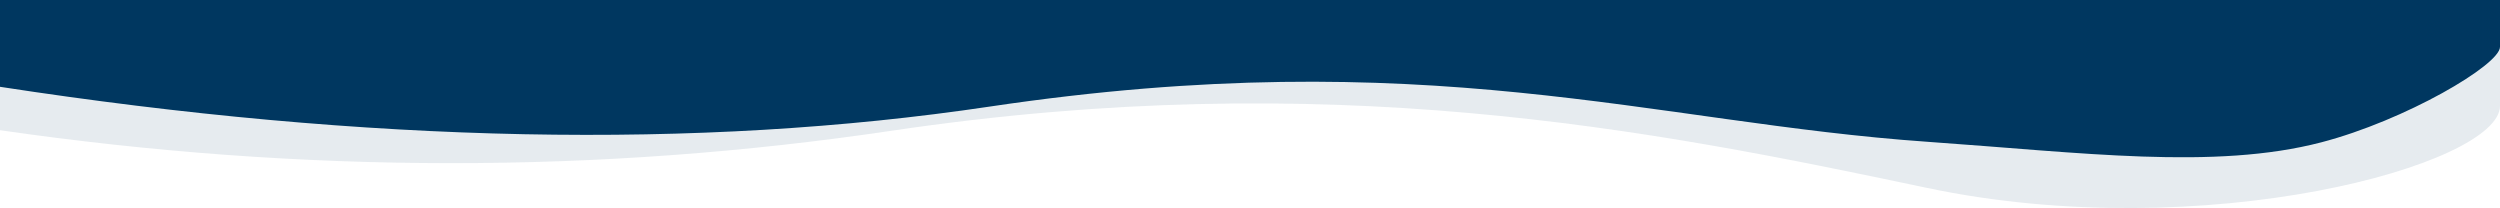
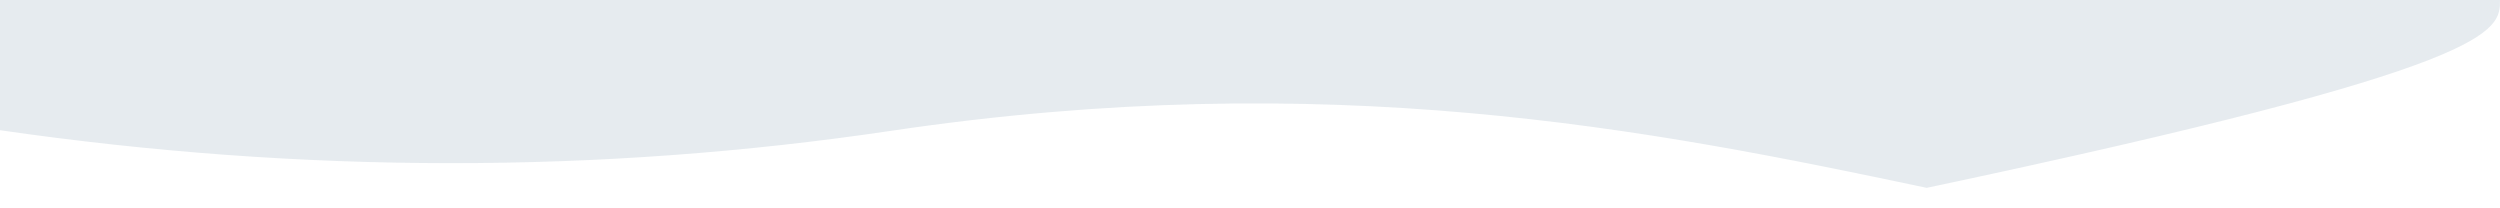
<svg xmlns="http://www.w3.org/2000/svg" width="1440px" height="120px" viewBox="0 0 1440 120" version="1.1">
  <title>Group 12</title>
  <g id="Homepage" stroke="none" stroke-width="1" fill="none" fill-rule="evenodd">
    <g id="Homepage-v12_11" transform="translate(0, -340)" fill="#003760">
      <g id="bg" transform="translate(-418, -39)">
        <g id="Group-12" transform="translate(418, 379)">
-           <path d="M0,75 C174.204,100.189 345.292,100.306 513.265,75.351 C765.225,37.919 950.198,74.478 1109.773,108.197 C1269.347,141.917 1440,95 1440,61 C1440,38.333 1440,18 1440,-2.13162821e-14 L0,-2.13162821e-14 L0,75 Z" id="Path-3-Copy" opacity="0.1" />
-           <path d="M0,50 C212.239,82.614 402.228,86.416 569.969,61.406 C821.58,23.89 951.459,70.604 1110.234,81.673 C1199.098,87.869 1275.519,98.014 1337,82 C1385.368,69.402 1440,37.384 1440,27 C1440,9 1440,2.27373675e-13 1440,2.27373675e-13 L0,2.27373675e-13 L0,50 Z" id="Path-3" />
+           <path d="M0,75 C174.204,100.189 345.292,100.306 513.265,75.351 C765.225,37.919 950.198,74.478 1109.773,108.197 C1440,38.333 1440,18 1440,-2.13162821e-14 L0,-2.13162821e-14 L0,75 Z" id="Path-3-Copy" opacity="0.1" />
        </g>
      </g>
    </g>
  </g>
</svg>